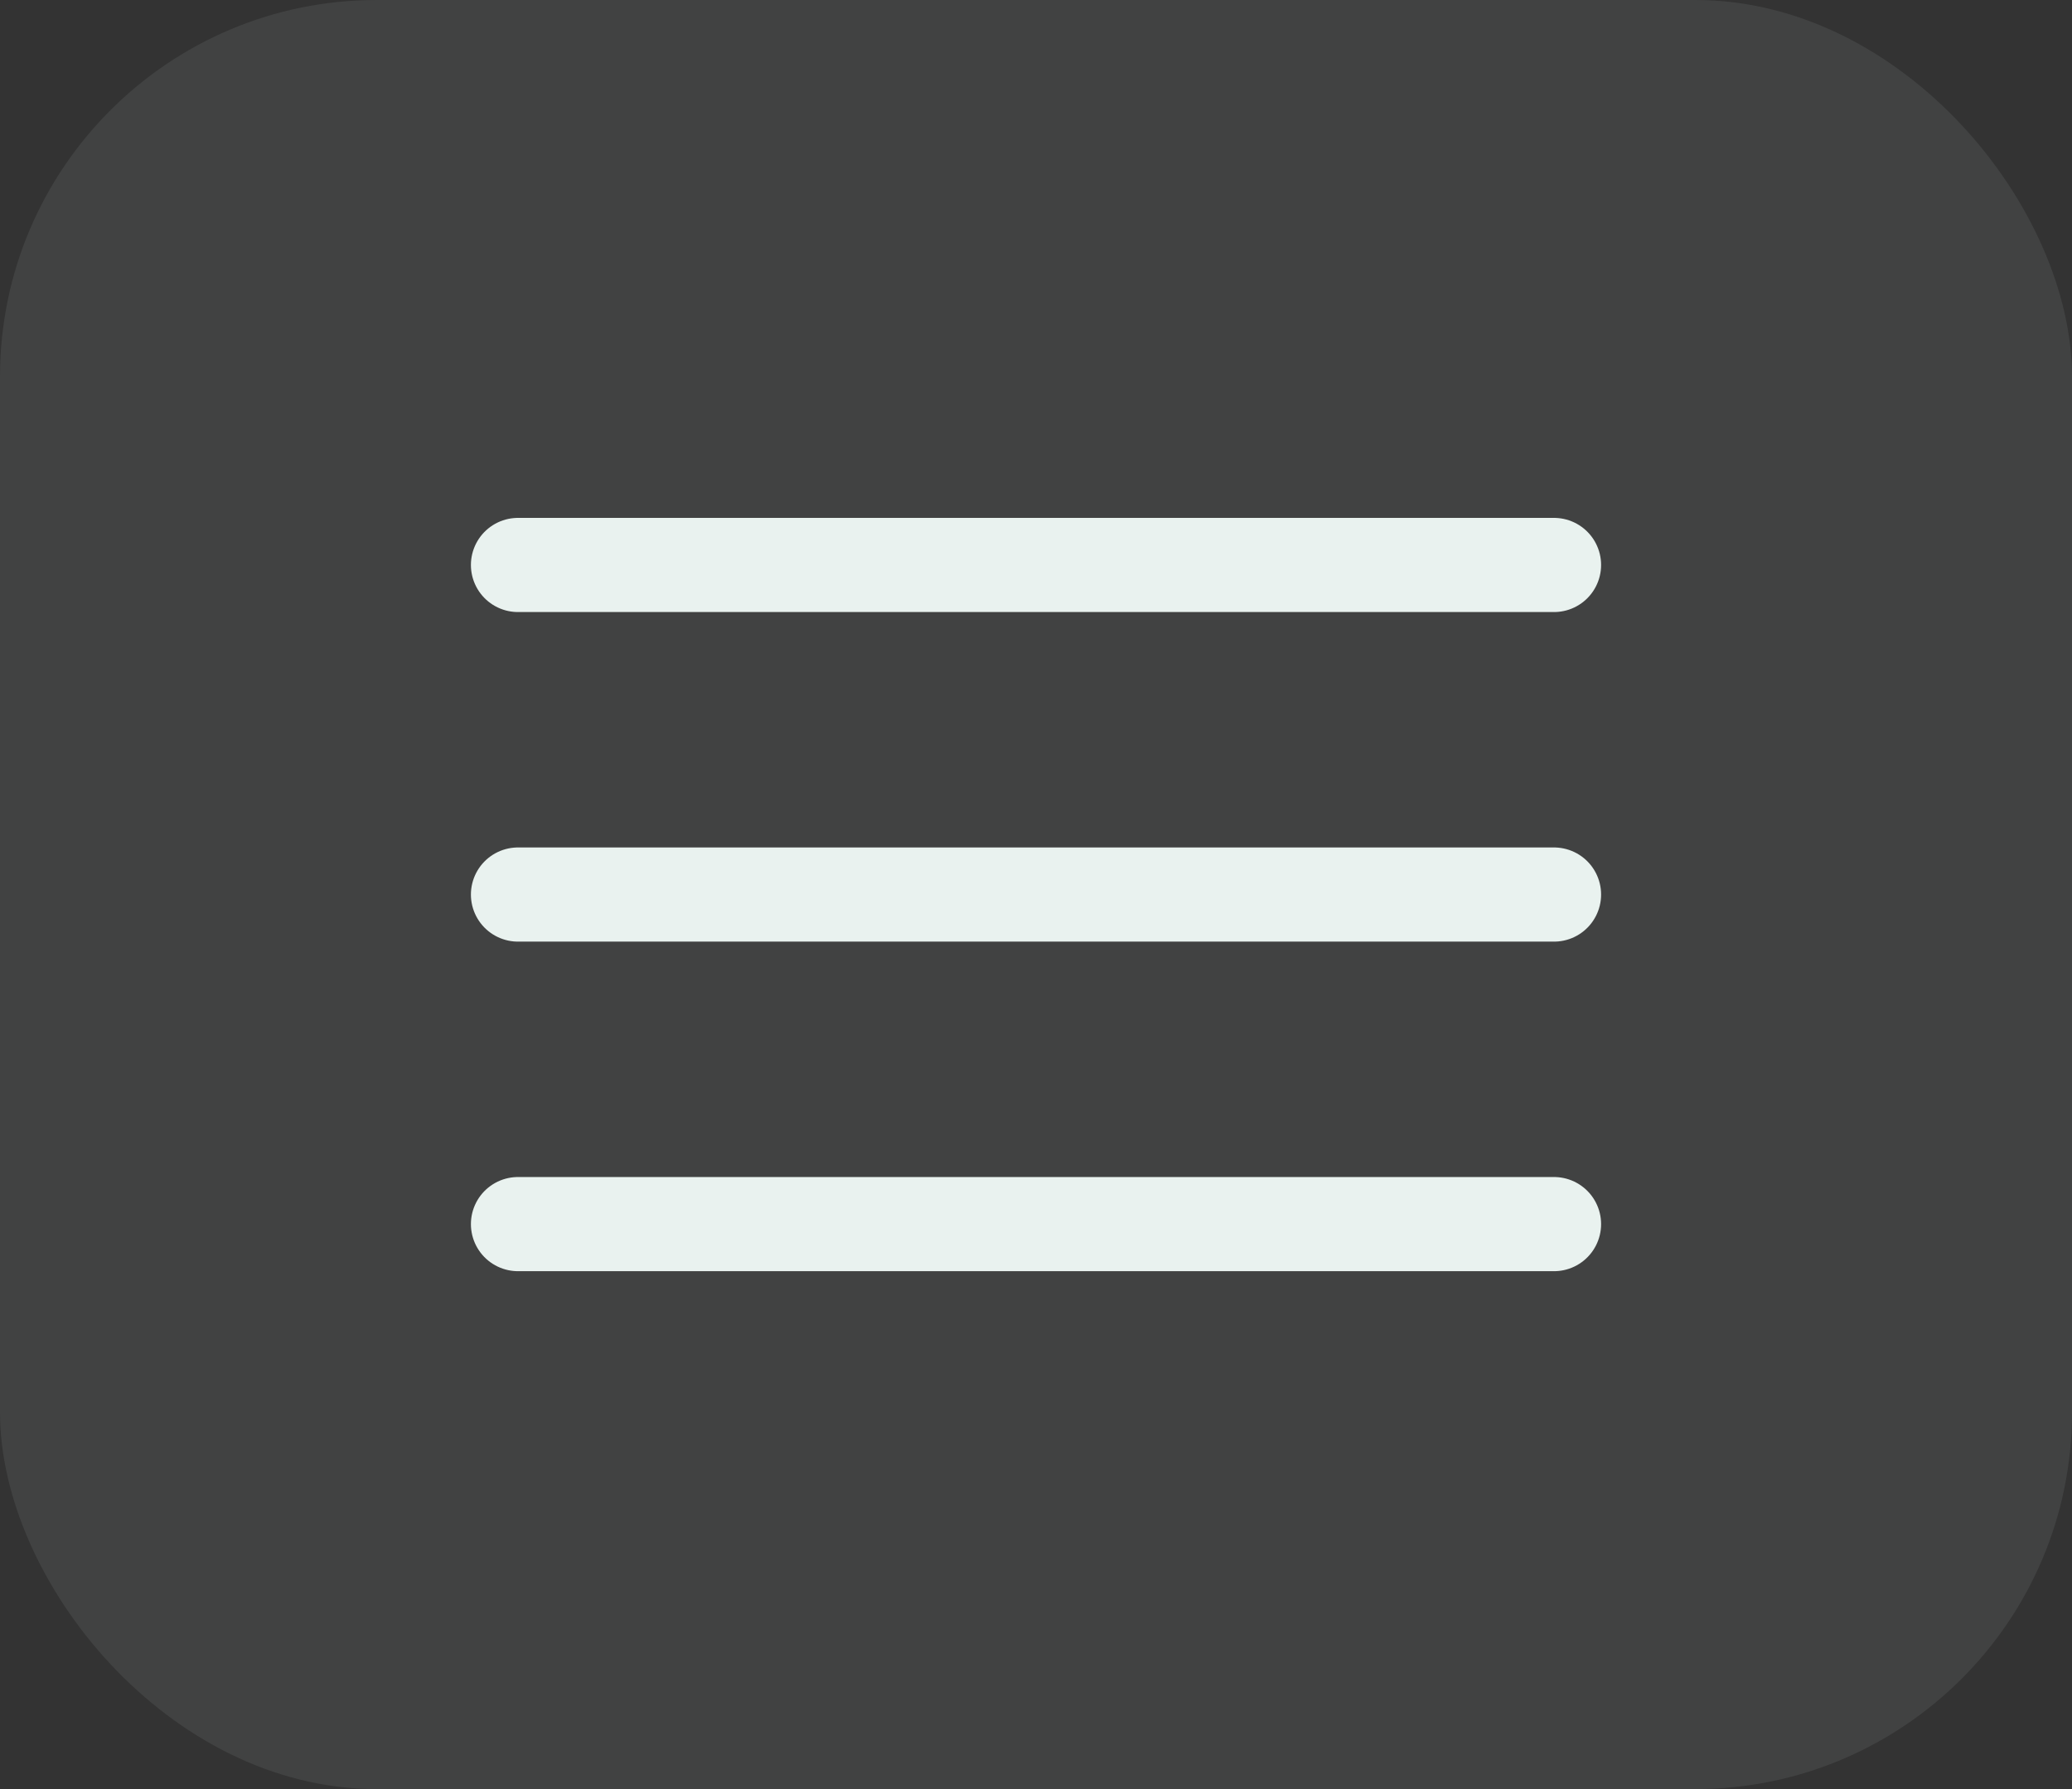
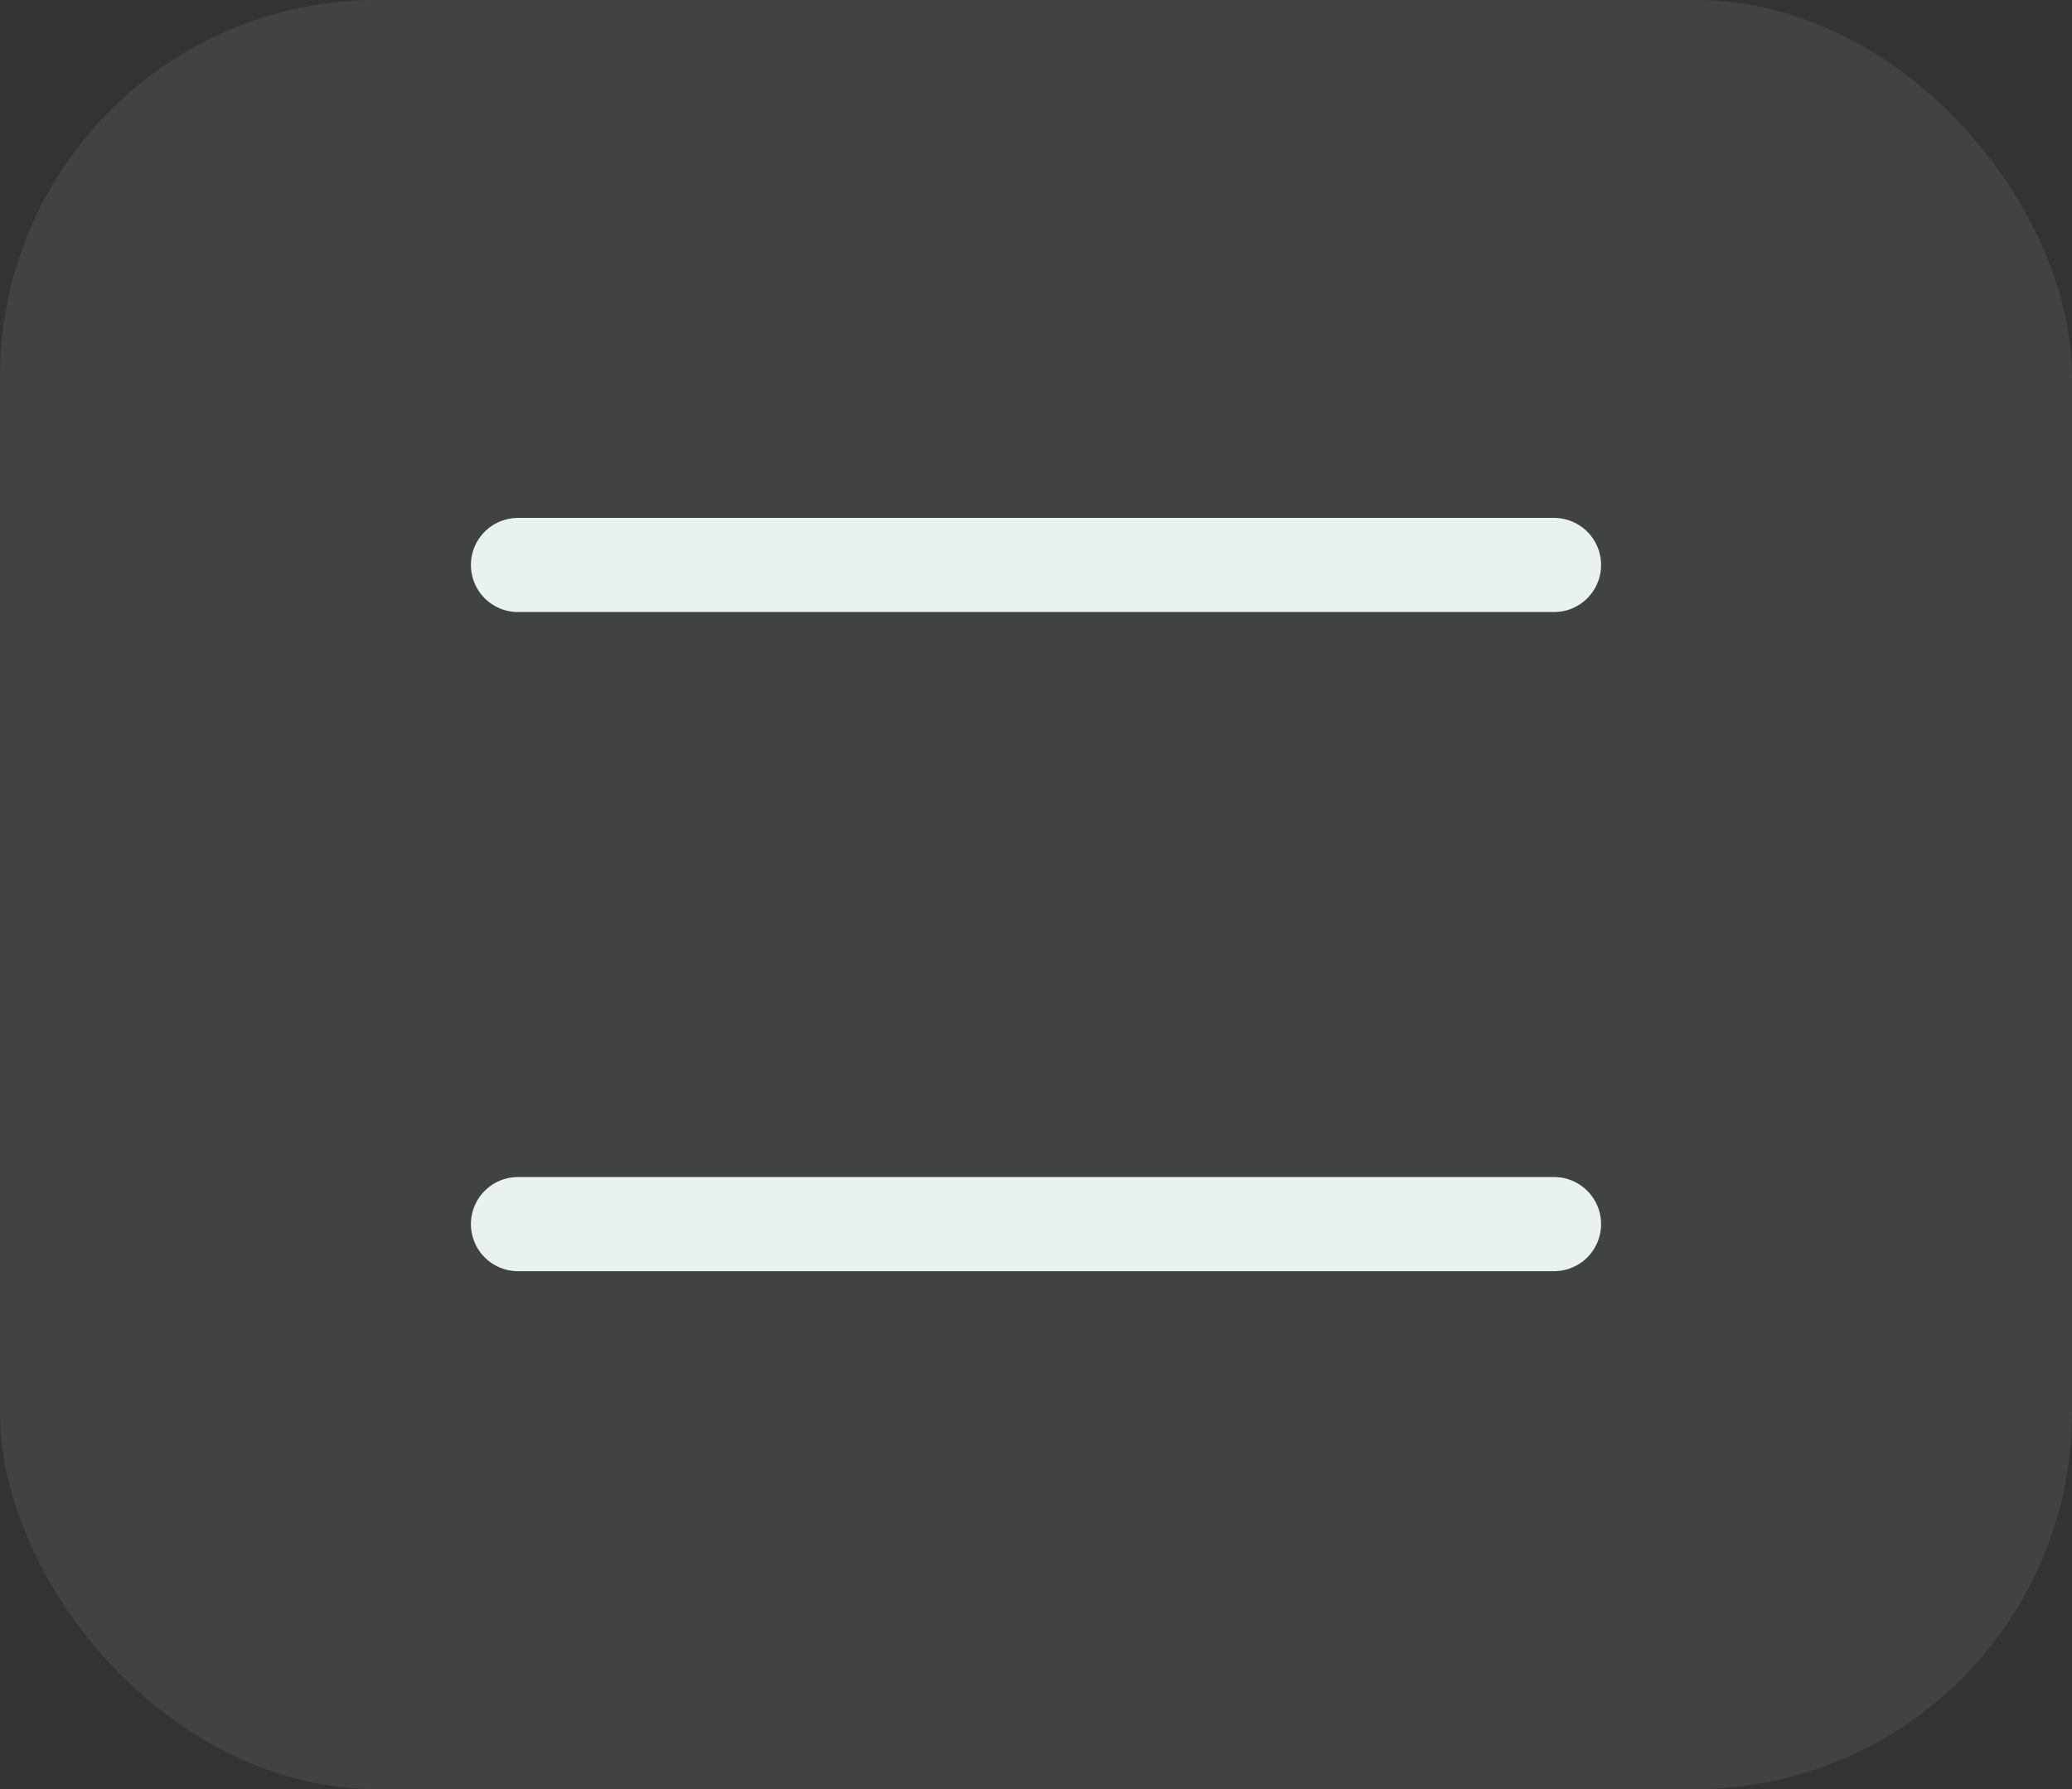
<svg xmlns="http://www.w3.org/2000/svg" width="44" height="38" viewBox="0 0 44 38" fill="none">
  <rect x="0" y="0" width="44" height="38" fill="#333333" stroke="none" />
  <rect width="44" height="38" rx="8" fill="#E9F2EF" fill-opacity="0.08" />
  <path d="M33 12L11 12" stroke="#E9F2EF" stroke-width="2" stroke-linecap="round" stroke-linejoin="round" />
-   <path d="M33 19L11 19" stroke="#E9F2EF" stroke-width="2" stroke-linecap="round" stroke-linejoin="round" />
  <path d="M33 26L11 26" stroke="#E9F2EF" stroke-width="2" stroke-linecap="round" stroke-linejoin="round" />
</svg>